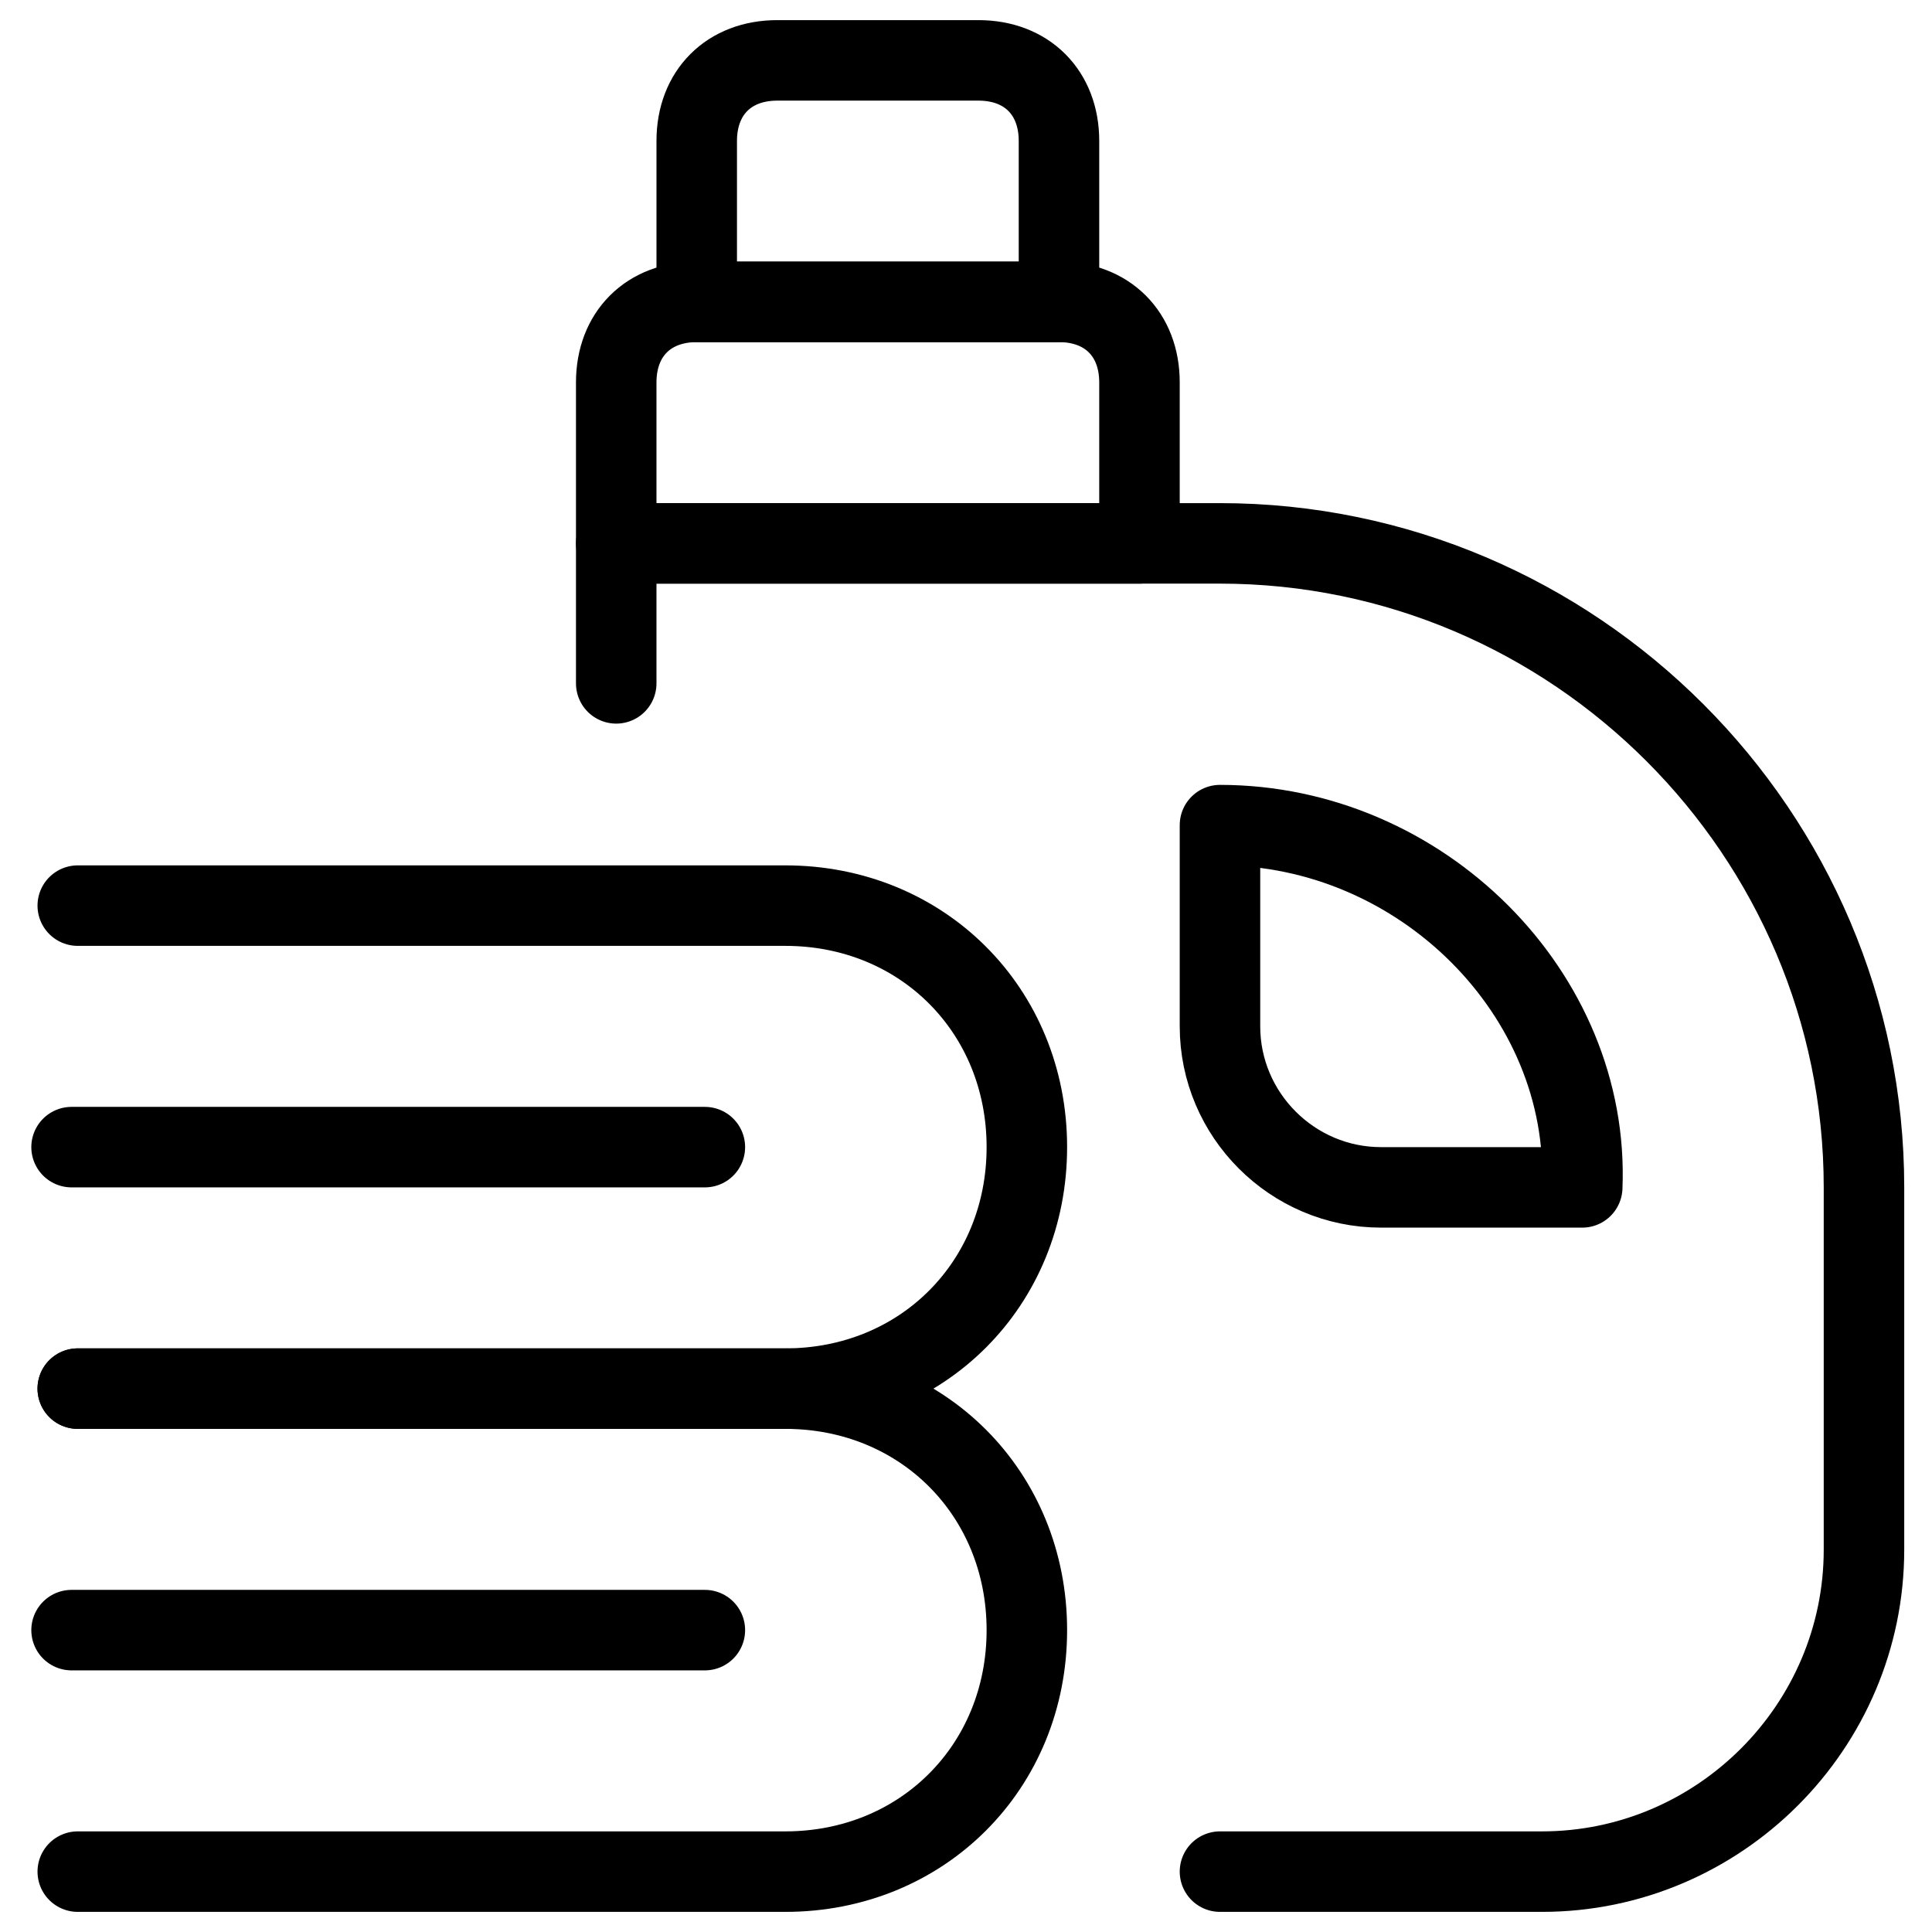
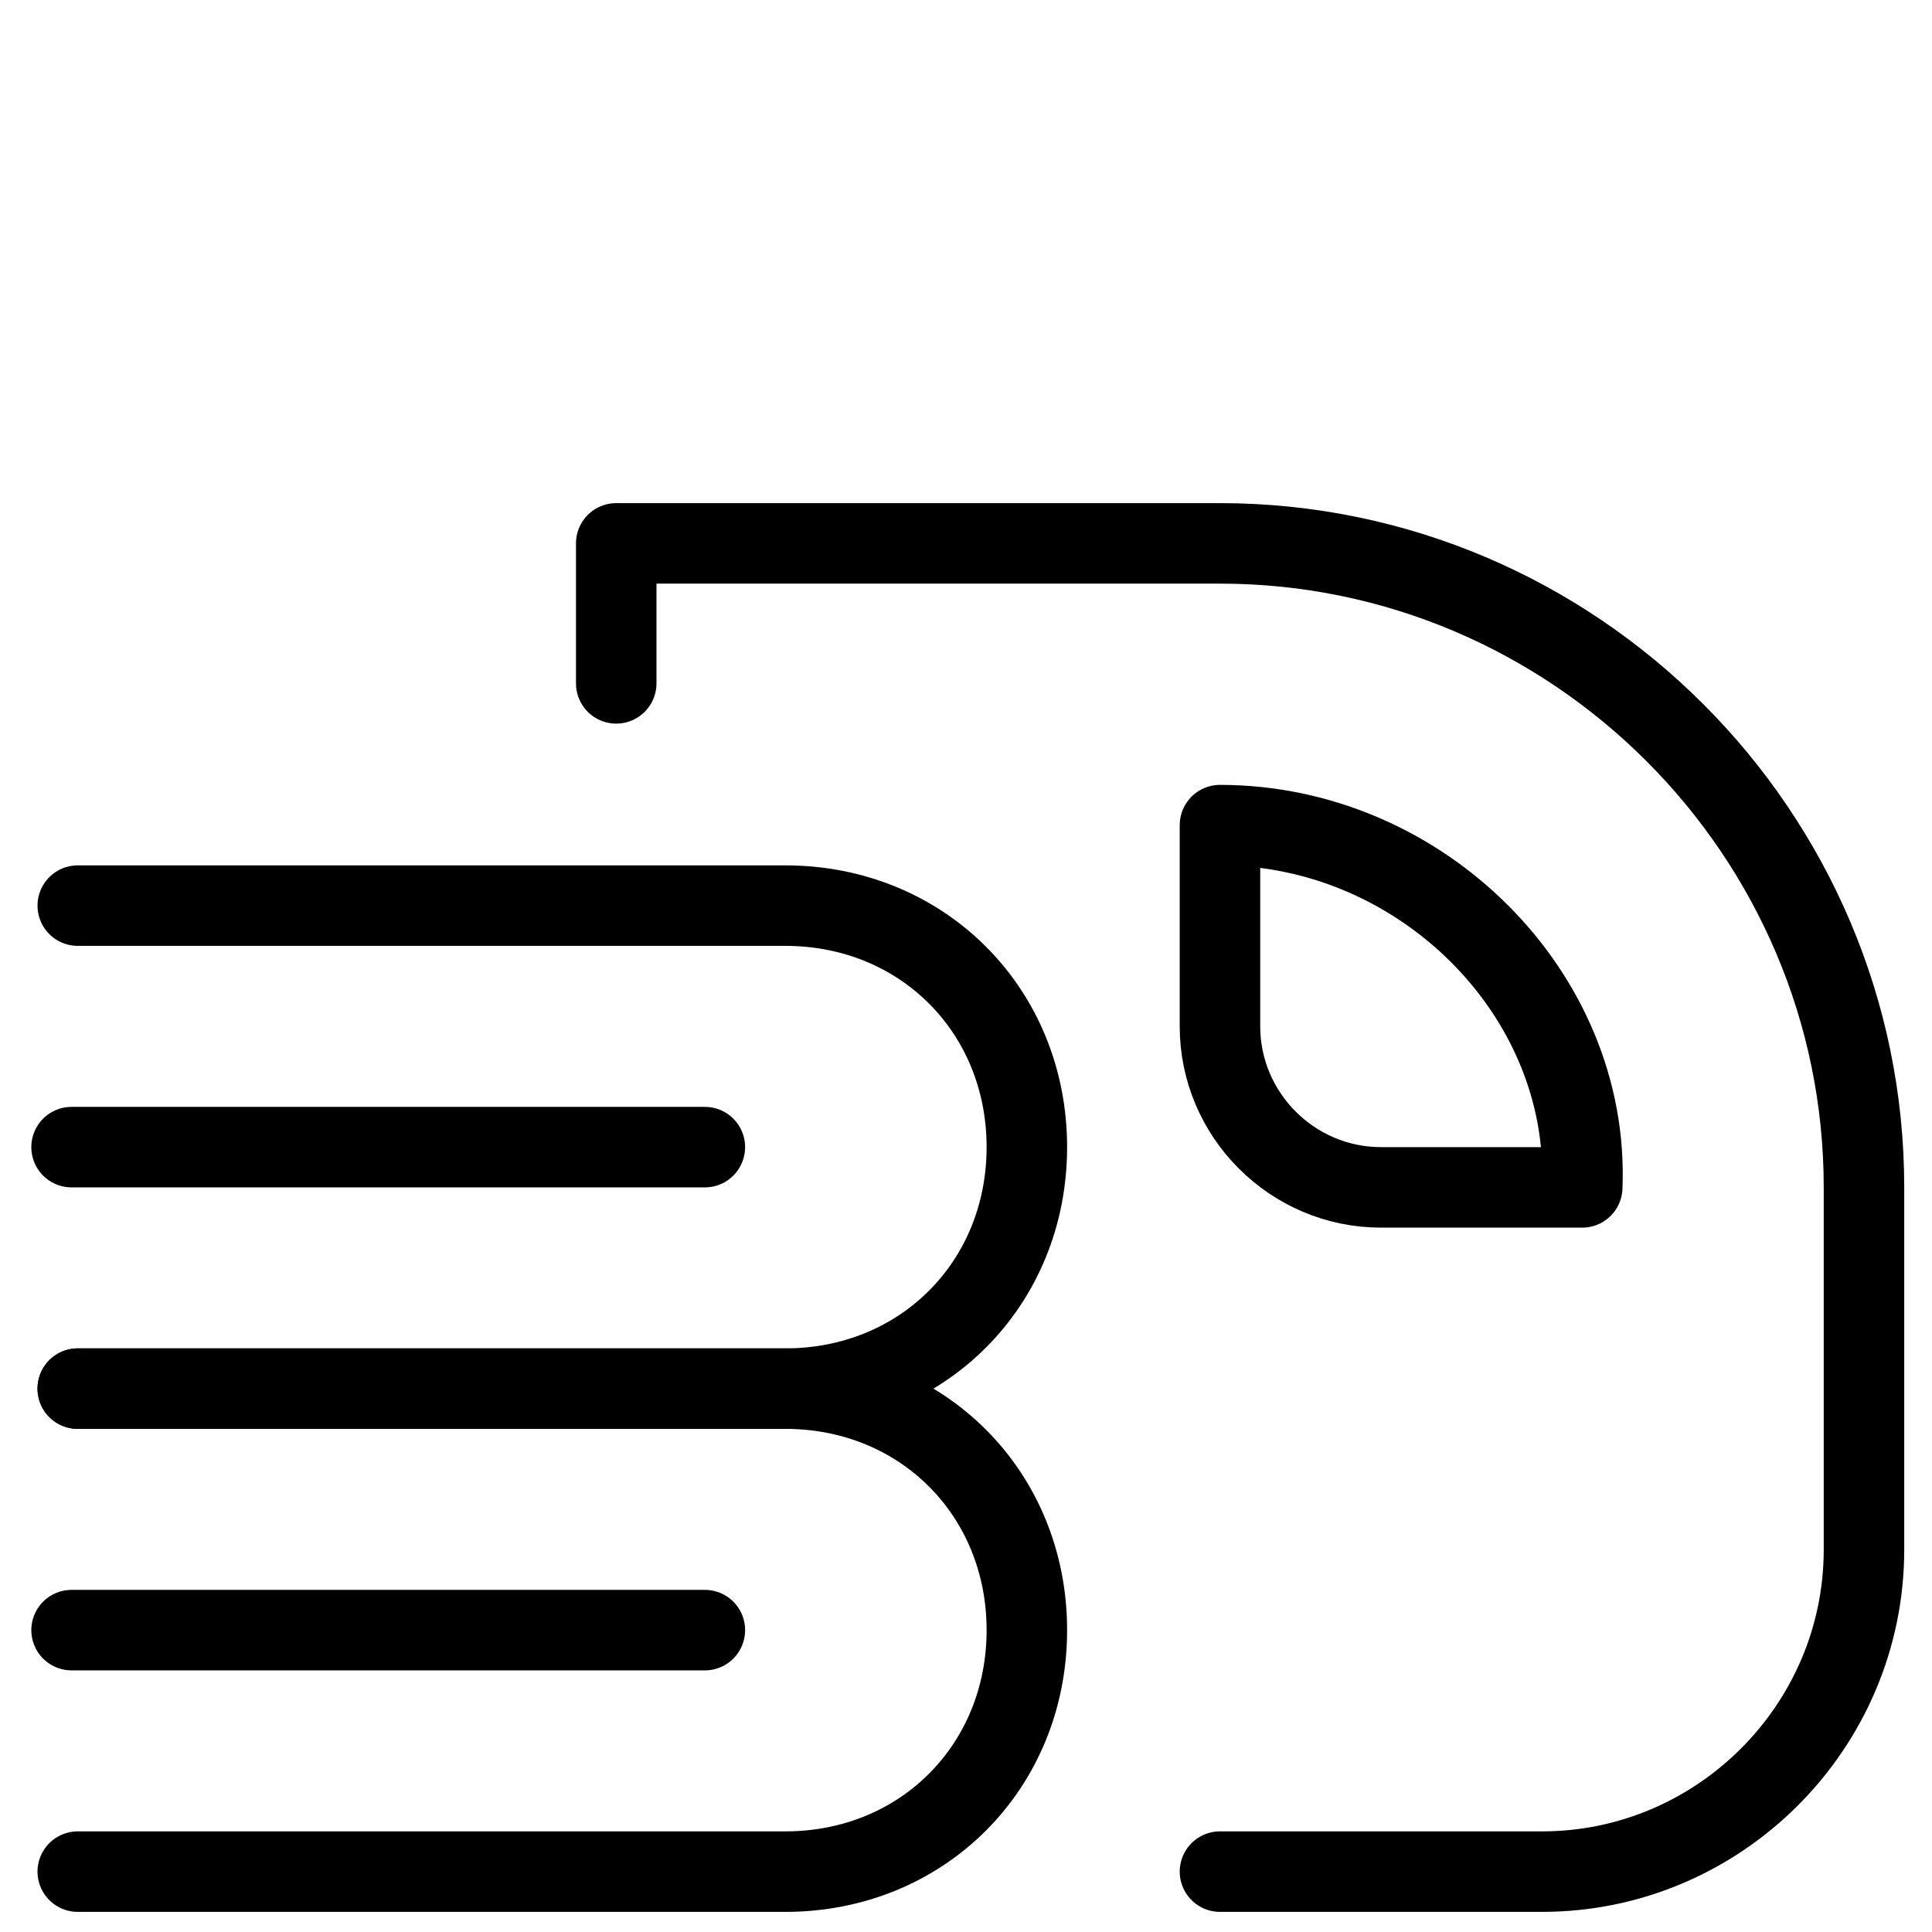
<svg xmlns="http://www.w3.org/2000/svg" fill="none" viewBox="0 0 24 24">
  <path stroke="#000000" stroke-linecap="round" stroke-linejoin="round" stroke-miterlimit="10" d="m0.966 11.25 8.79 0c1.7 0 3 1.3 3 3s-1.3 3 -3 3H0.966" stroke-width="1" />
  <path stroke="#000000" stroke-linecap="round" stroke-linejoin="round" stroke-miterlimit="10" d="M0.889 14.25h7.867" stroke-width="1" />
  <path stroke="#000000" stroke-linecap="round" stroke-linejoin="round" stroke-miterlimit="10" d="m0.966 17.25 8.79 0c1.7 0 3 1.3 3 3s-1.3 3 -3 3H0.966" stroke-width="1" />
  <path stroke="#000000" stroke-linecap="round" stroke-linejoin="round" stroke-miterlimit="10" d="M0.889 20.25h7.867" stroke-width="1" />
  <path stroke="#000000" stroke-linecap="round" stroke-linejoin="round" stroke-miterlimit="10" d="M15.155 23.25h4c2.2 0 4 -1.8 4 -4v-4.5c0 -4.4 -3.6 -8 -8 -8H7.655v1.739" stroke-width="1" />
-   <path stroke="#000000" stroke-linecap="round" stroke-linejoin="round" stroke-miterlimit="10" d="M14.155 6.75H7.655v-2c0 -0.6 0.4 -1 1 -1h4.5c0.6 0 1 0.4 1 1v2Z" stroke-width="1" />
-   <path stroke="#000000" stroke-linecap="round" stroke-linejoin="round" stroke-miterlimit="10" d="M13.155 3.75H8.655v-2c0 -0.6 0.4 -1 1 -1h2.5c0.6 0 1 0.4 1 1v2Z" stroke-width="1" />
  <path stroke="#000000" stroke-linecap="round" stroke-linejoin="round" stroke-miterlimit="10" d="M15.155 10.25v2.5c0 1.1 0.9 2 2 2h2.5c0.1 -2.4 -2 -4.5 -4.5 -4.5Z" stroke-width="1" />
</svg>